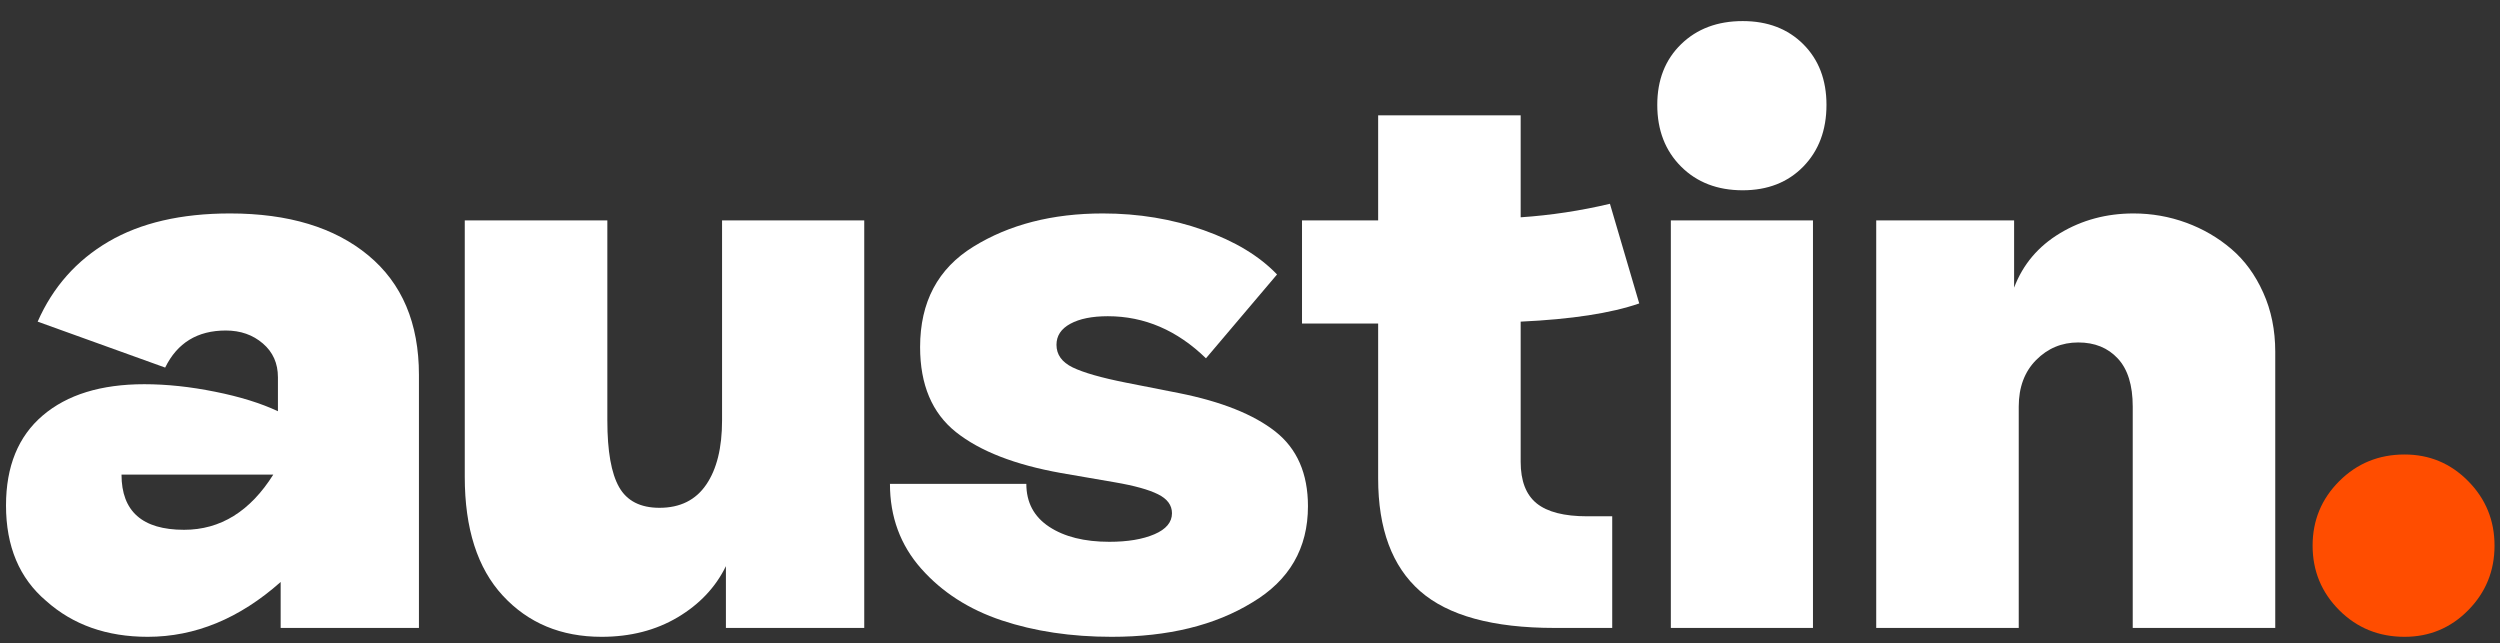
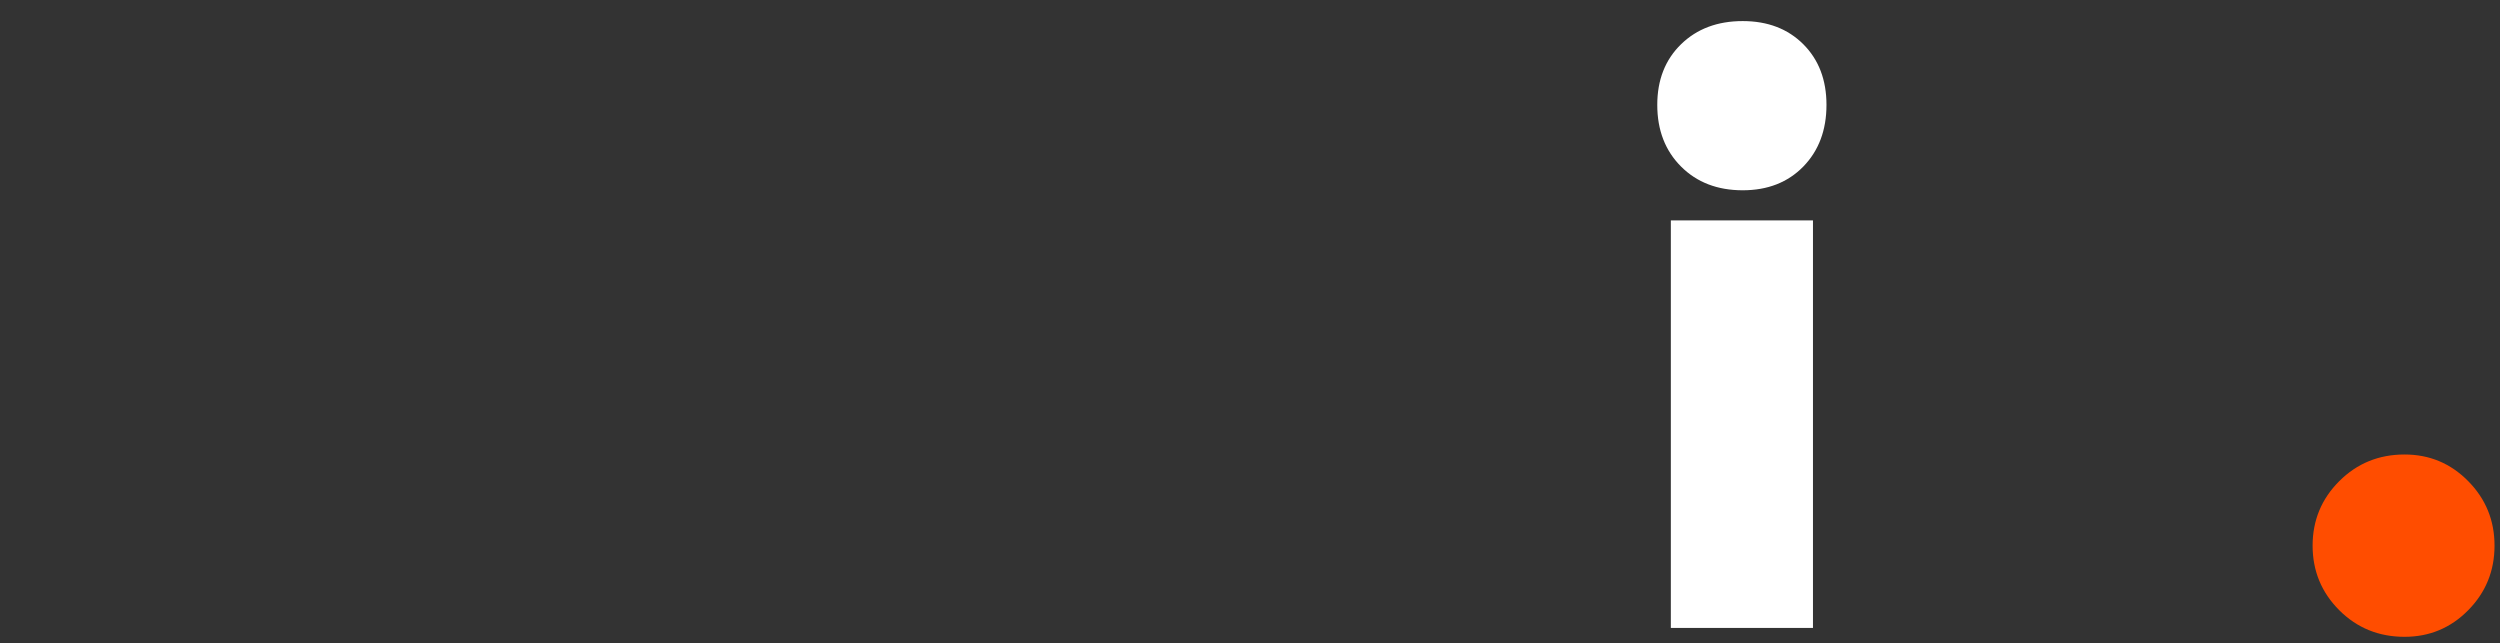
<svg xmlns="http://www.w3.org/2000/svg" width="933" zoomAndPan="magnify" viewBox="0 0 699.75 180" height="240" preserveAspectRatio="xMidYMid meet" version="1.0">
  <rect x="0" y="0" width="699.75" height="180" fill="#333333" stroke="none" />
  <defs>
    <g />
  </defs>
  <g fill="#ffffff" fill-opacity="1">
    <g transform="translate(-2.755, 175.76)">
      <g>
-         <path d="M 120.016 0 L 81.312 0 L 81.312 -12.859 C 69.781 -2.629 57.379 2.484 44.109 2.484 C 32.648 2.484 23.172 -0.863 15.672 -7.562 C 8.18 -13.906 4.438 -22.812 4.438 -34.281 C 4.438 -45.227 7.859 -53.617 14.703 -59.453 C 21.555 -65.297 31.035 -68.219 43.141 -68.219 C 49.41 -68.219 56.023 -67.516 62.984 -66.109 C 69.941 -64.711 75.797 -62.895 80.547 -60.656 L 80.547 -70.172 C 80.547 -74.066 79.141 -77.219 76.328 -79.625 C 73.523 -82.039 70.066 -83.25 65.953 -83.25 C 58.023 -83.25 52.367 -79.789 48.984 -72.875 L 13.297 -85.734 C 17.547 -95.398 24.156 -102.863 33.125 -108.125 C 42.102 -113.383 53.441 -116.016 67.141 -116.016 C 83.504 -116.016 96.406 -112.102 105.844 -104.281 C 115.289 -96.457 120.016 -85.305 120.016 -70.828 Z M 79.25 -42.922 L 36.766 -42.922 C 36.766 -32.617 42.602 -27.469 54.281 -27.469 C 64.445 -27.469 72.77 -32.617 79.25 -42.922 Z M 79.25 -42.922 " />
-       </g>
+         </g>
    </g>
  </g>
  <g fill="#ffffff" fill-opacity="1">
    <g transform="translate(121.229, 175.76)">
      <g>
-         <path d="M 120.672 0 L 81.953 0 L 81.953 -17.297 C 79.078 -11.391 74.57 -6.613 68.438 -2.969 C 62.312 0.664 55.211 2.484 47.141 2.484 C 35.828 2.484 26.617 -1.352 19.516 -9.031 C 12.41 -16.707 8.859 -27.789 8.859 -42.281 L 8.859 -114.078 L 48.766 -114.078 L 48.766 -58.062 C 48.766 -49.488 49.863 -43.27 52.062 -39.406 C 54.258 -35.551 58.023 -33.625 63.359 -33.625 C 69.129 -33.625 73.488 -35.785 76.438 -40.109 C 79.395 -44.43 80.875 -50.414 80.875 -58.062 L 80.875 -114.078 L 120.672 -114.078 Z M 120.672 0 " />
-       </g>
+         </g>
    </g>
  </g>
  <g fill="#ffffff" fill-opacity="1">
    <g transform="translate(246.942, 175.76)">
      <g>
-         <path d="M 110.5 -98.938 L 90.609 -75.469 C 82.535 -83.32 73.379 -87.25 63.141 -87.25 C 58.742 -87.25 55.25 -86.547 52.656 -85.141 C 50.062 -83.742 48.766 -81.781 48.766 -79.25 C 48.766 -76.508 50.273 -74.398 53.297 -72.922 C 56.328 -71.453 61.301 -70.031 68.219 -68.656 L 83.047 -65.734 C 94.93 -63.359 103.922 -59.773 110.016 -54.984 C 116.109 -50.191 119.156 -43.219 119.156 -34.062 C 119.156 -22.312 113.961 -13.336 103.578 -7.141 C 93.129 -0.723 80.008 2.484 64.219 2.484 C 52.906 2.484 42.648 0.953 33.453 -2.109 C 24.266 -5.172 16.75 -10 10.906 -16.594 C 5.07 -23.188 2.156 -31.098 2.156 -40.328 L 40.328 -40.328 C 40.328 -35.141 42.453 -31.141 46.703 -28.328 C 50.961 -25.516 56.586 -24.109 63.578 -24.109 C 68.691 -24.109 72.891 -24.812 76.172 -26.219 C 79.453 -27.625 81.094 -29.586 81.094 -32.109 C 81.094 -34.348 79.797 -36.113 77.203 -37.406 C 74.609 -38.707 70.57 -39.828 65.094 -40.766 L 50.062 -43.359 C 37.156 -45.66 27.348 -49.477 20.641 -54.812 C 13.941 -60.145 10.594 -68.078 10.594 -78.609 C 10.594 -91.223 15.566 -100.594 25.516 -106.719 C 35.535 -112.914 47.609 -116.016 61.734 -116.016 C 71.754 -116.016 81.145 -114.461 89.906 -111.359 C 98.664 -108.266 105.531 -104.125 110.5 -98.938 Z M 110.5 -98.938 " />
-       </g>
+         </g>
    </g>
  </g>
  <g fill="#ffffff" fill-opacity="1">
    <g transform="translate(362.276, 175.76)">
      <g>
-         <path d="M 23.469 -85.203 L 2.156 -85.203 L 2.156 -114.078 L 23.469 -114.078 L 23.469 -143.484 L 63.359 -143.484 L 63.359 -114.938 C 71.797 -115.508 80.125 -116.77 88.344 -118.719 L 96.547 -90.828 C 88.617 -88.086 77.555 -86.391 63.359 -85.734 L 63.359 -46.5 C 63.359 -41.156 64.852 -37.273 67.844 -34.859 C 70.832 -32.453 75.535 -31.25 81.953 -31.25 L 88.984 -31.25 L 88.984 0 L 72.875 0 C 55.57 0 43.008 -3.441 35.188 -10.328 C 27.375 -17.211 23.469 -27.719 23.469 -41.844 Z M 23.469 -85.203 " />
-       </g>
+         </g>
    </g>
  </g>
  <g fill="#ffffff" fill-opacity="1">
    <g transform="translate(455.012, 175.76)">
      <g>
-         <path d="M 32.766 -169.859 C 39.754 -169.859 45.41 -167.695 49.734 -163.375 C 54.055 -159.051 56.219 -153.395 56.219 -146.406 C 56.219 -139.332 54.055 -133.578 49.734 -129.141 C 45.41 -124.711 39.754 -122.5 32.766 -122.5 C 25.703 -122.5 19.953 -124.711 15.516 -129.141 C 11.078 -133.578 8.859 -139.332 8.859 -146.406 C 8.859 -153.395 11.078 -159.051 15.516 -163.375 C 19.953 -167.695 25.703 -169.859 32.766 -169.859 Z M 12.656 0 L 12.656 -114.078 L 52.438 -114.078 L 52.438 0 Z M 12.656 0 " />
+         <path d="M 32.766 -169.859 C 39.754 -169.859 45.41 -167.695 49.734 -163.375 C 54.055 -159.051 56.219 -153.395 56.219 -146.406 C 56.219 -139.332 54.055 -133.578 49.734 -129.141 C 45.41 -124.711 39.754 -122.5 32.766 -122.5 C 25.703 -122.5 19.953 -124.711 15.516 -129.141 C 11.078 -133.578 8.859 -139.332 8.859 -146.406 C 8.859 -153.395 11.078 -159.051 15.516 -163.375 C 19.953 -167.695 25.703 -169.859 32.766 -169.859 M 12.656 0 L 12.656 -114.078 L 52.438 -114.078 L 52.438 0 Z M 12.656 0 " />
      </g>
    </g>
  </g>
  <g fill="#ffffff" fill-opacity="1">
    <g transform="translate(514.123, 175.76)">
      <g>
-         <path d="M 11.031 -114.078 L 49.625 -114.078 L 49.625 -95.25 C 52.082 -101.738 56.375 -106.82 62.5 -110.5 C 68.625 -114.176 75.473 -116.016 83.047 -116.016 C 88.16 -116.016 93.078 -115.148 97.797 -113.422 C 102.516 -111.691 106.727 -109.238 110.438 -106.062 C 114.156 -102.895 117.129 -98.82 119.359 -93.844 C 121.598 -88.875 122.719 -83.363 122.719 -77.312 L 122.719 0 L 82.828 0 L 82.828 -61.953 C 82.828 -67.93 81.438 -72.414 78.656 -75.406 C 75.883 -78.406 72.191 -79.906 67.578 -79.906 C 62.961 -79.906 59.031 -78.266 55.781 -74.984 C 52.539 -71.703 50.922 -67.359 50.922 -61.953 L 50.922 0 L 11.031 0 Z M 11.031 -114.078 " />
-       </g>
+         </g>
    </g>
  </g>
  <g fill="#ff4d00" fill-opacity="1">
    <g transform="translate(640.703, 175.76)">
      <g>
        <path d="M 32.328 2.484 C 25.117 2.484 19.023 0 14.047 -4.969 C 9.078 -9.945 6.594 -15.969 6.594 -23.031 C 6.594 -30.094 9.078 -36.109 14.047 -41.078 C 19.023 -46.055 25.117 -48.547 32.328 -48.547 C 39.316 -48.547 45.258 -46.055 50.156 -41.078 C 55.062 -36.109 57.516 -30.094 57.516 -23.031 C 57.516 -15.969 55.062 -9.945 50.156 -4.969 C 45.258 0 39.316 2.484 32.328 2.484 Z M 32.328 2.484 " />
      </g>
    </g>
  </g>
</svg>